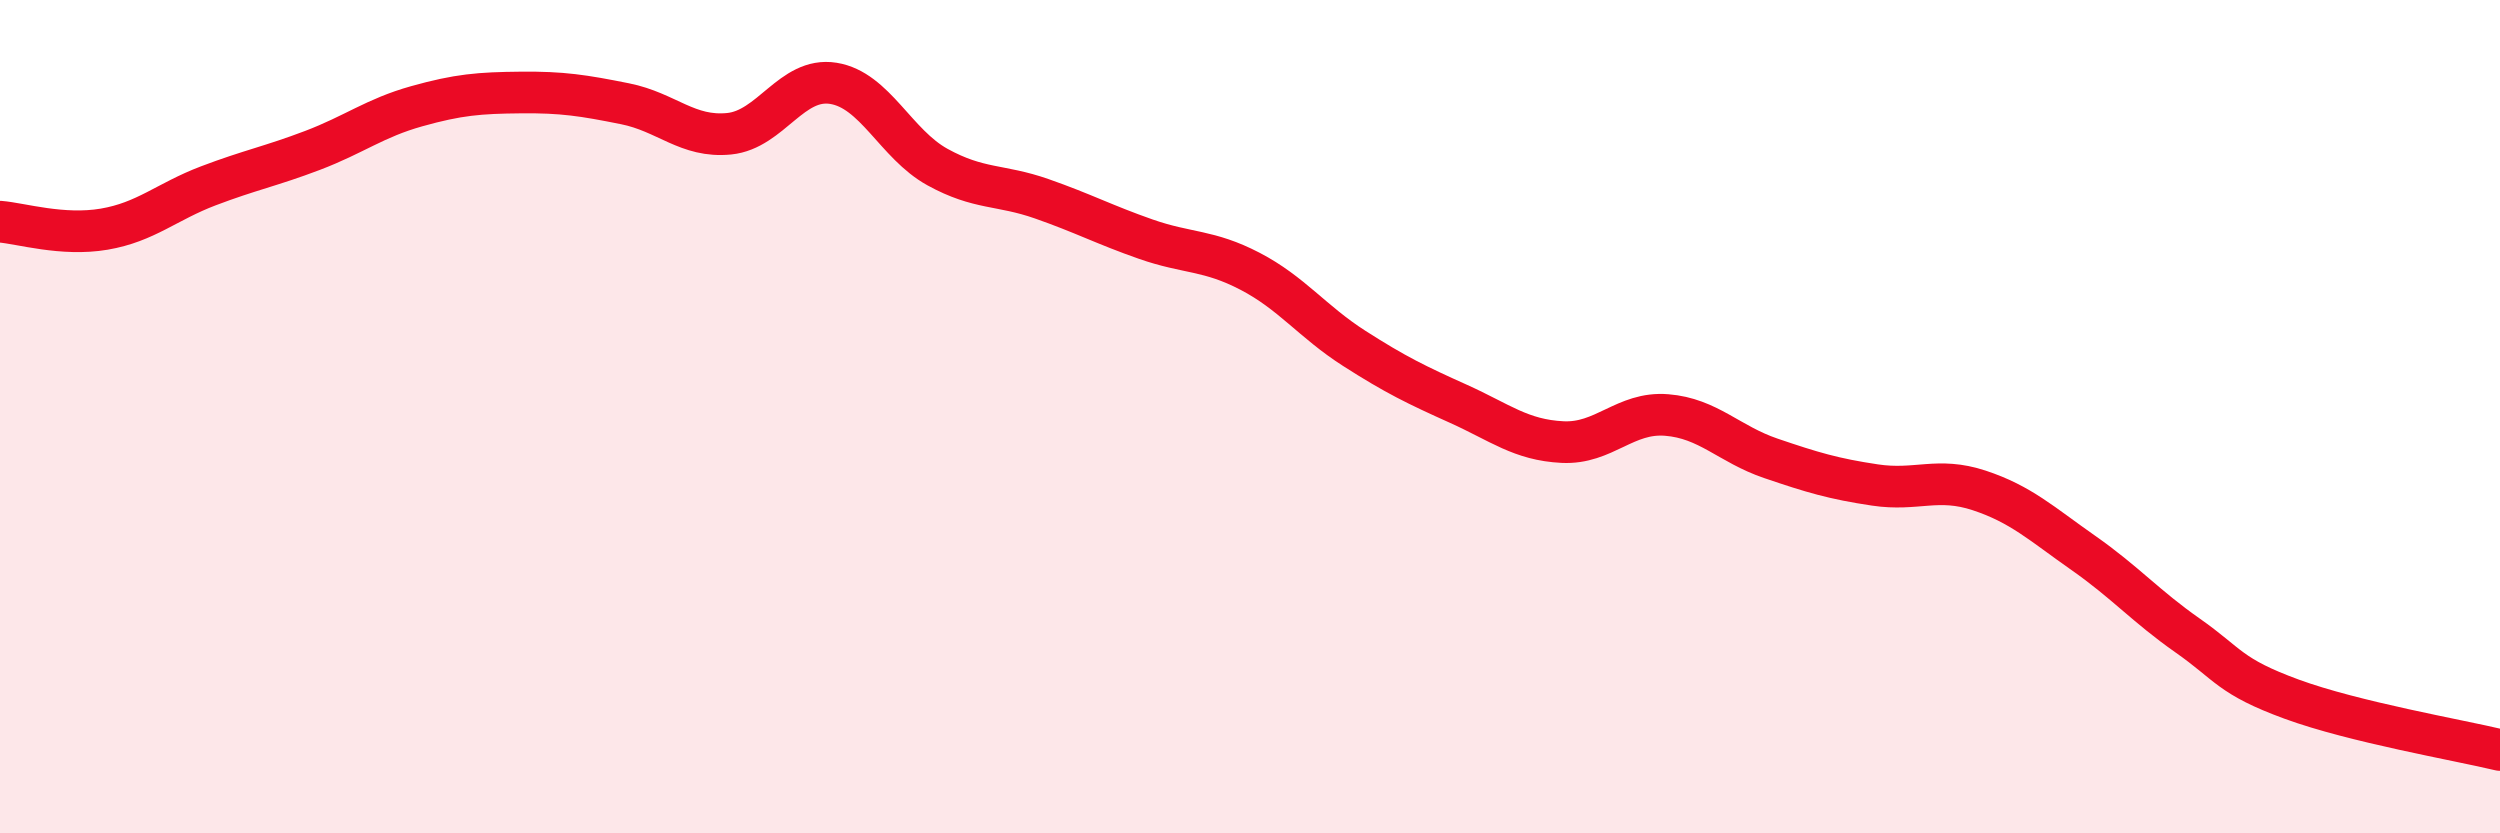
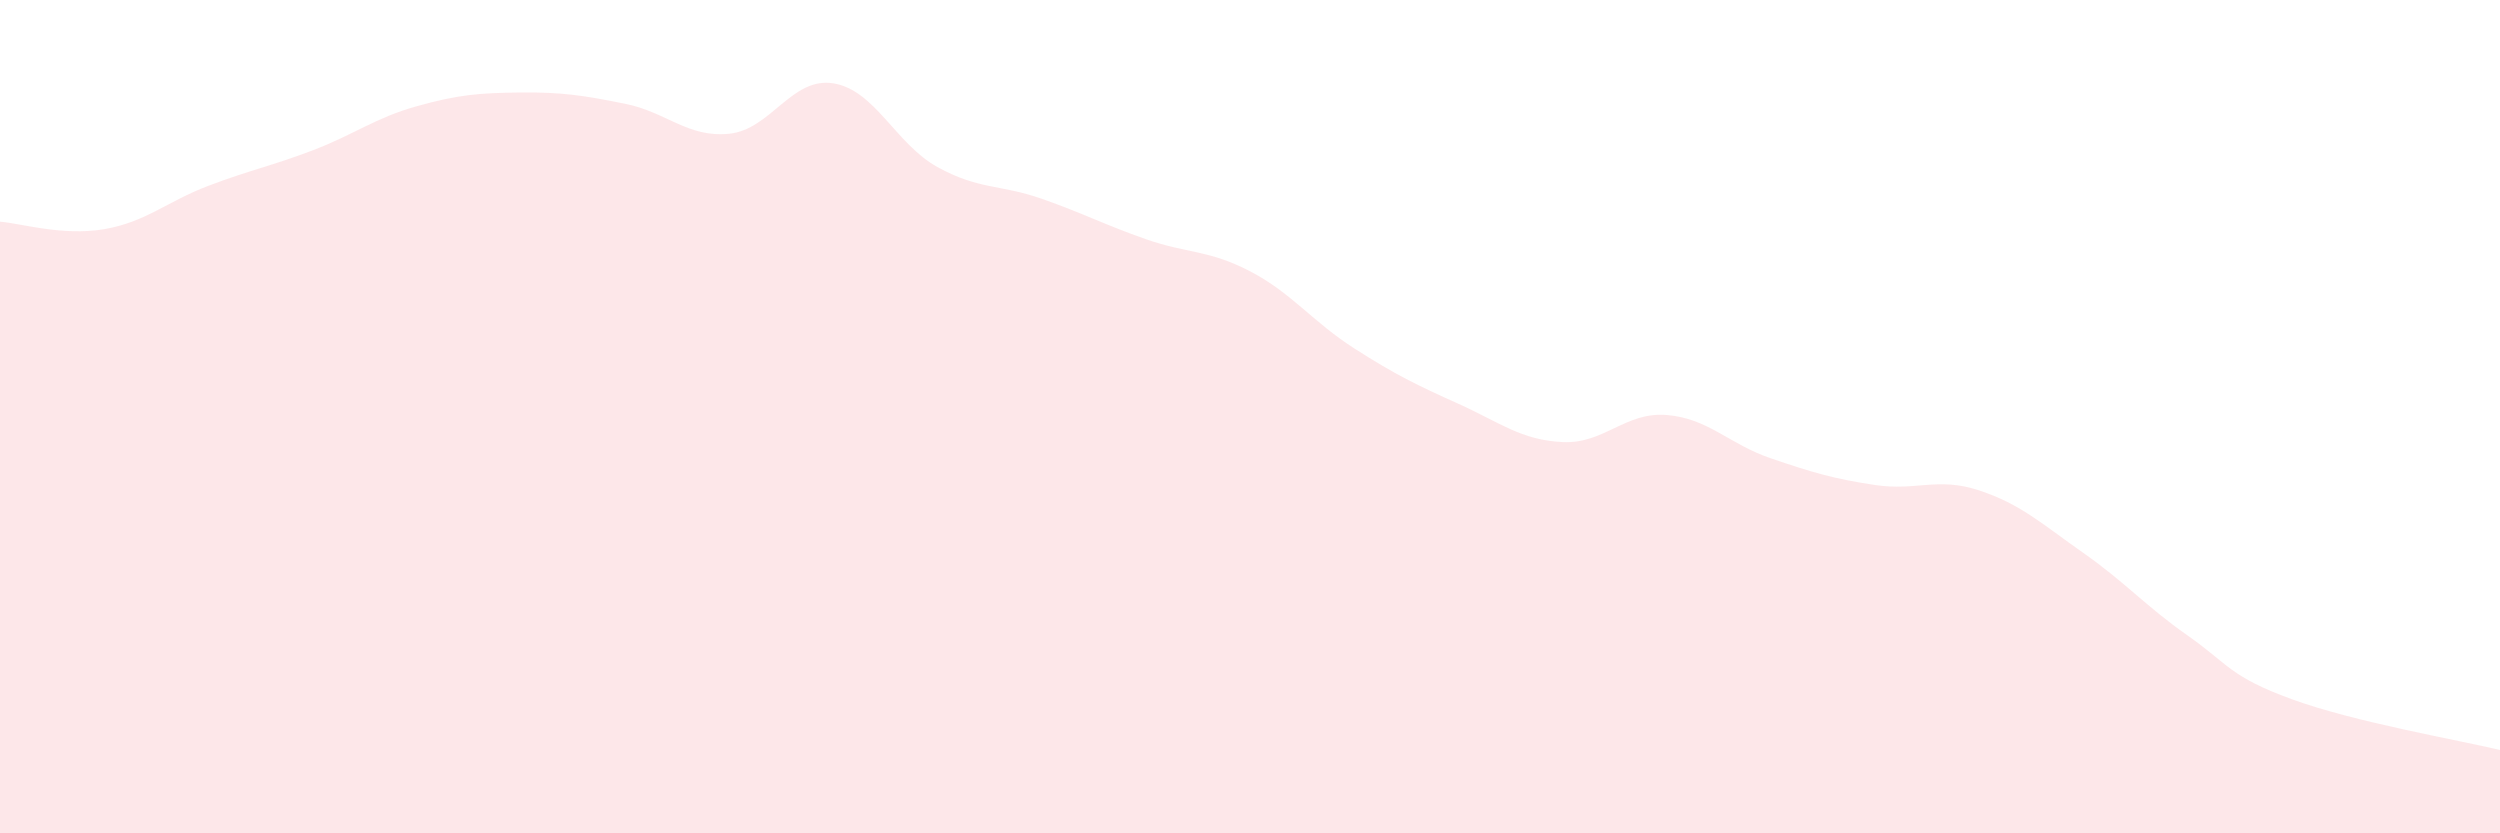
<svg xmlns="http://www.w3.org/2000/svg" width="60" height="20" viewBox="0 0 60 20">
  <path d="M 0,5.32 C 0.5,5.36 1.5,5.67 2.5,5.5 C 3.5,5.33 4,4.84 5,4.46 C 6,4.08 6.5,3.99 7.5,3.61 C 8.5,3.23 9,2.83 10,2.55 C 11,2.27 11.5,2.23 12.5,2.22 C 13.5,2.21 14,2.29 15,2.49 C 16,2.69 16.5,3.31 17.5,3.21 C 18.5,3.11 19,1.84 20,2 C 21,2.16 21.5,3.46 22.5,4.01 C 23.5,4.56 24,4.42 25,4.77 C 26,5.12 26.5,5.39 27.5,5.74 C 28.5,6.09 29,5.99 30,6.51 C 31,7.03 31.5,7.72 32.5,8.36 C 33.5,9 34,9.24 35,9.69 C 36,10.14 36.5,10.56 37.5,10.61 C 38.5,10.66 39,9.88 40,9.96 C 41,10.04 41.5,10.66 42.5,11 C 43.5,11.34 44,11.49 45,11.64 C 46,11.79 46.5,11.44 47.5,11.77 C 48.5,12.1 49,12.57 50,13.27 C 51,13.97 51.5,14.55 52.5,15.25 C 53.5,15.95 53.5,16.23 55,16.78 C 56.5,17.33 59,17.76 60,18L60 20L0 20Z" fill="#EB0A25" opacity="0.1" stroke-linecap="round" stroke-linejoin="round" />
-   <path d="M 0,5.32 C 0.5,5.36 1.5,5.67 2.5,5.5 C 3.5,5.33 4,4.84 5,4.46 C 6,4.08 6.5,3.99 7.5,3.61 C 8.5,3.23 9,2.83 10,2.55 C 11,2.27 11.5,2.23 12.5,2.22 C 13.5,2.21 14,2.29 15,2.49 C 16,2.69 16.5,3.31 17.5,3.21 C 18.5,3.11 19,1.84 20,2 C 21,2.16 21.5,3.46 22.5,4.01 C 23.5,4.56 24,4.42 25,4.77 C 26,5.12 26.5,5.39 27.5,5.74 C 28.5,6.09 29,5.99 30,6.51 C 31,7.03 31.5,7.72 32.5,8.36 C 33.5,9 34,9.24 35,9.69 C 36,10.14 36.5,10.56 37.5,10.61 C 38.5,10.66 39,9.88 40,9.96 C 41,10.04 41.5,10.66 42.5,11 C 43.5,11.34 44,11.49 45,11.64 C 46,11.79 46.5,11.44 47.5,11.77 C 48.5,12.1 49,12.57 50,13.27 C 51,13.97 51.5,14.55 52.5,15.25 C 53.5,15.95 53.5,16.23 55,16.78 C 56.5,17.33 59,17.76 60,18" stroke="#EB0A25" stroke-width="1" fill="none" stroke-linecap="round" stroke-linejoin="round" />
</svg>